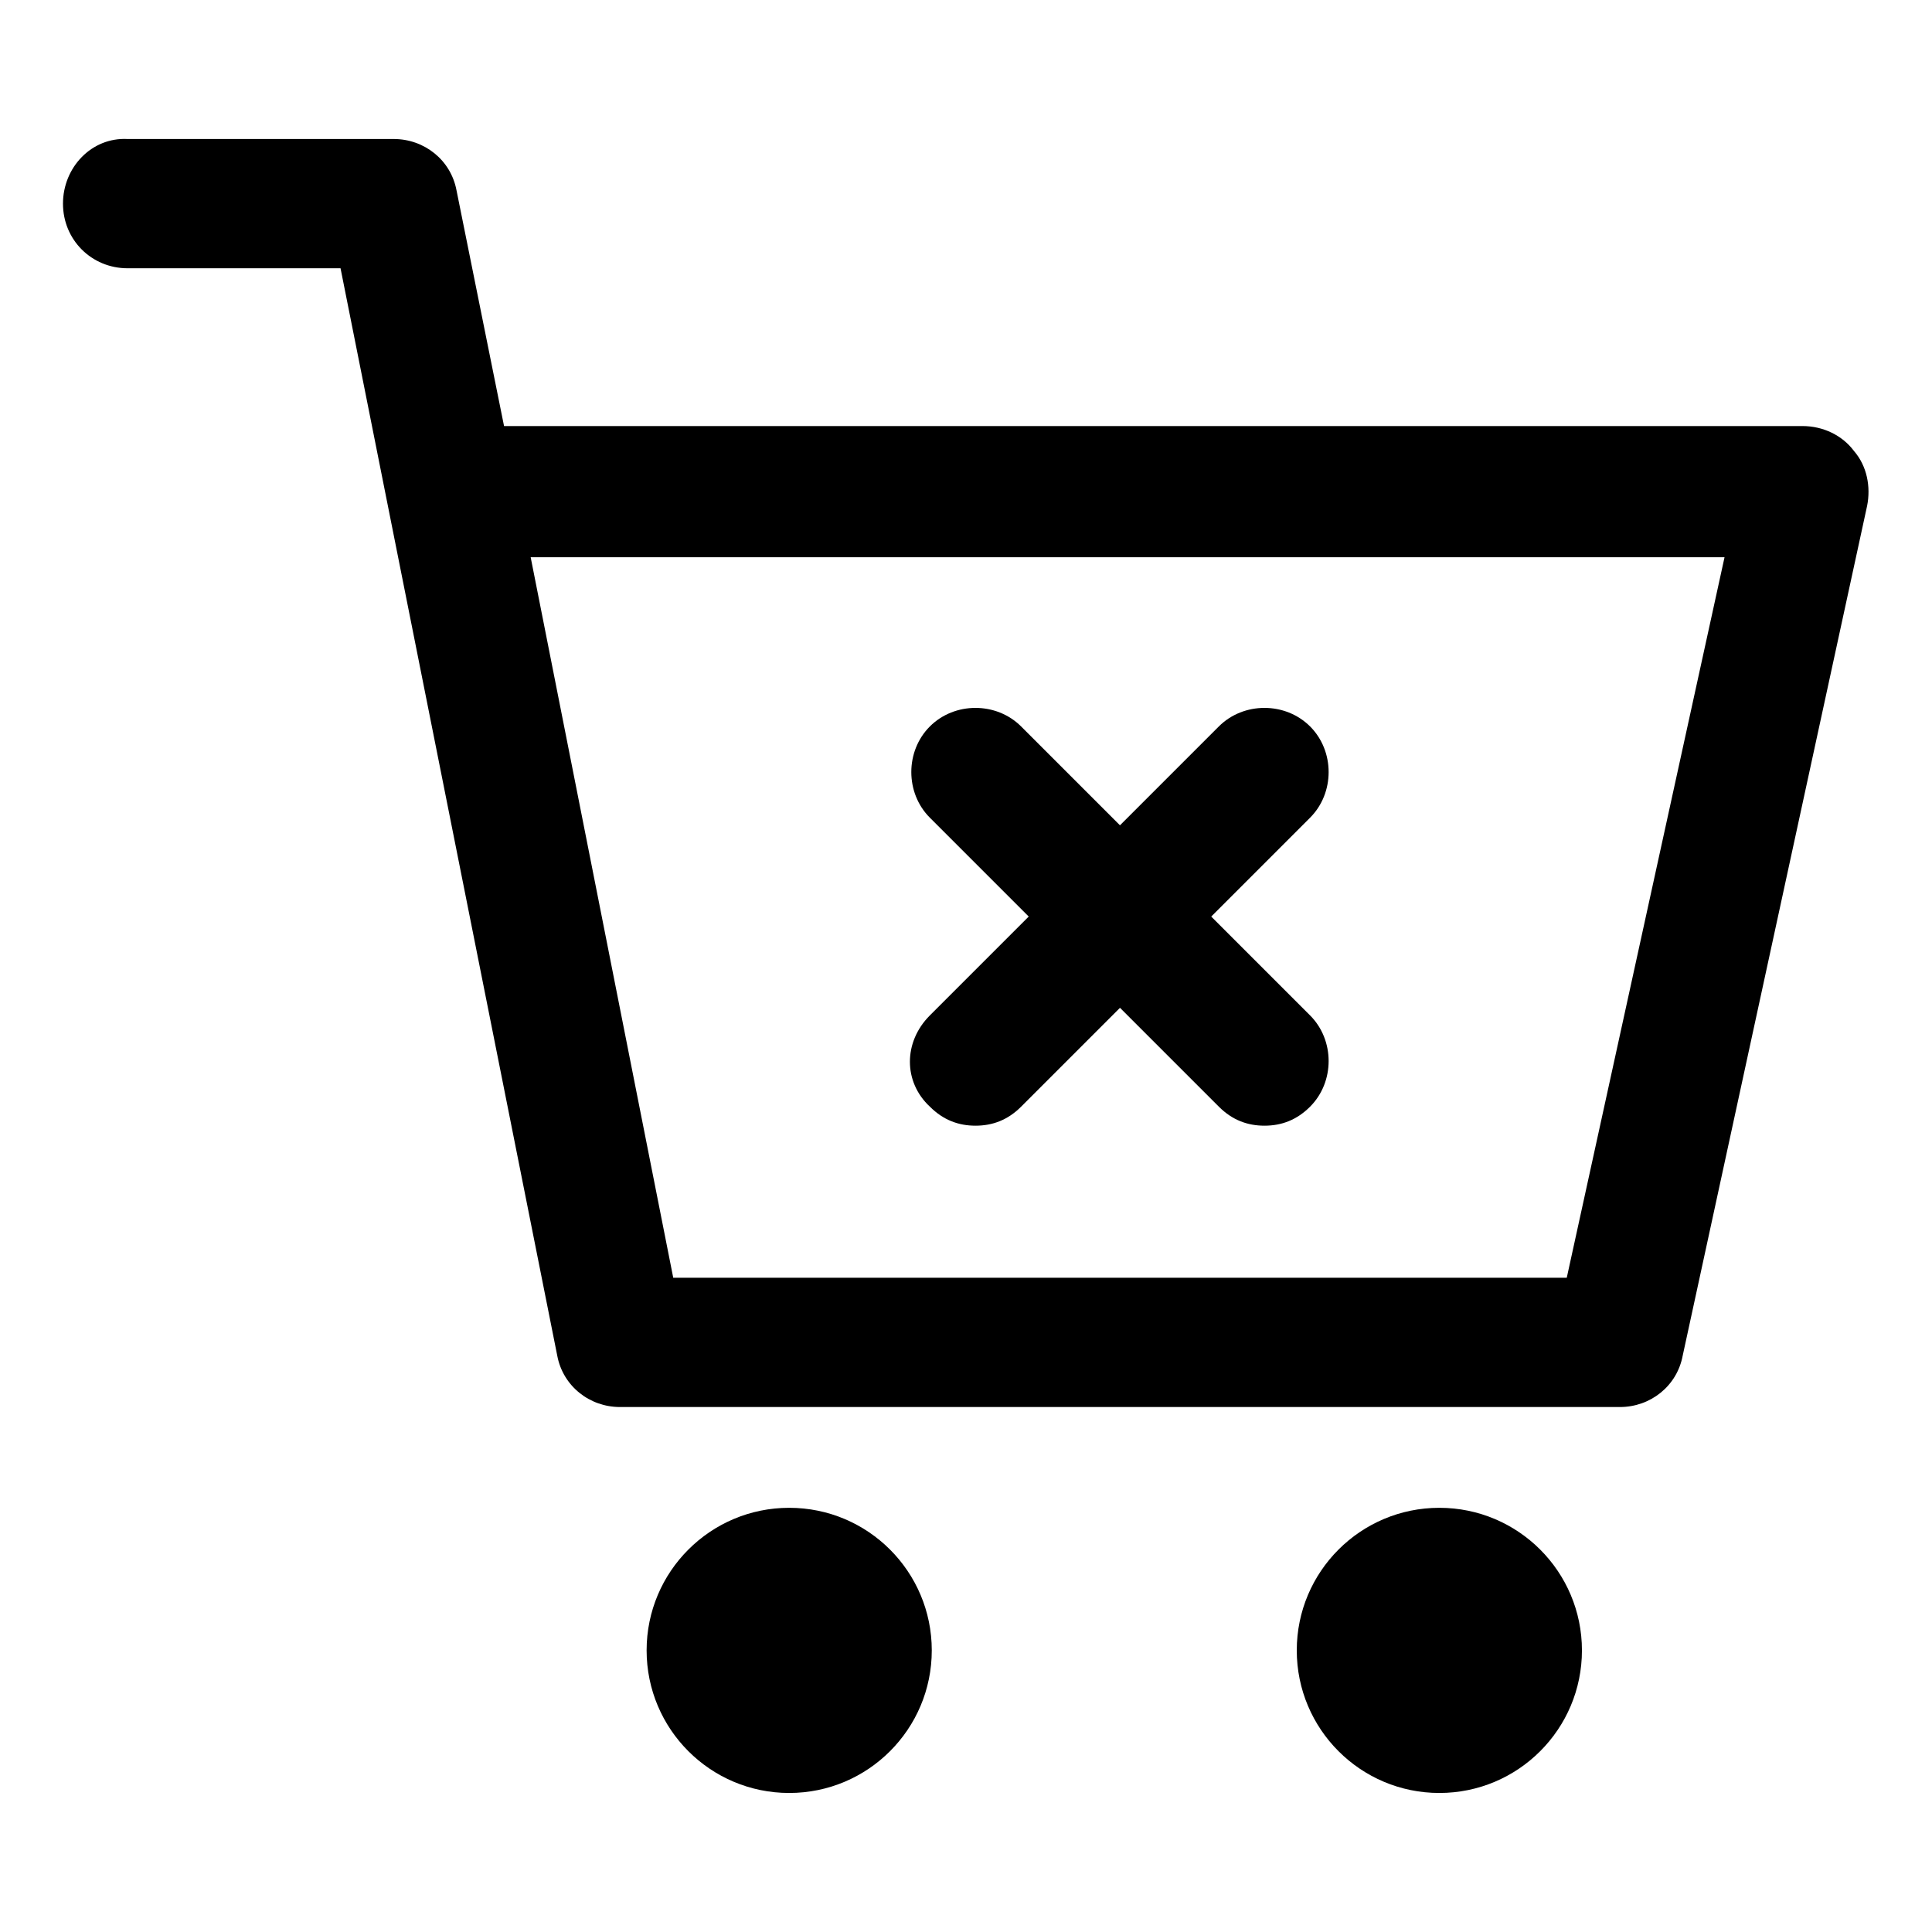
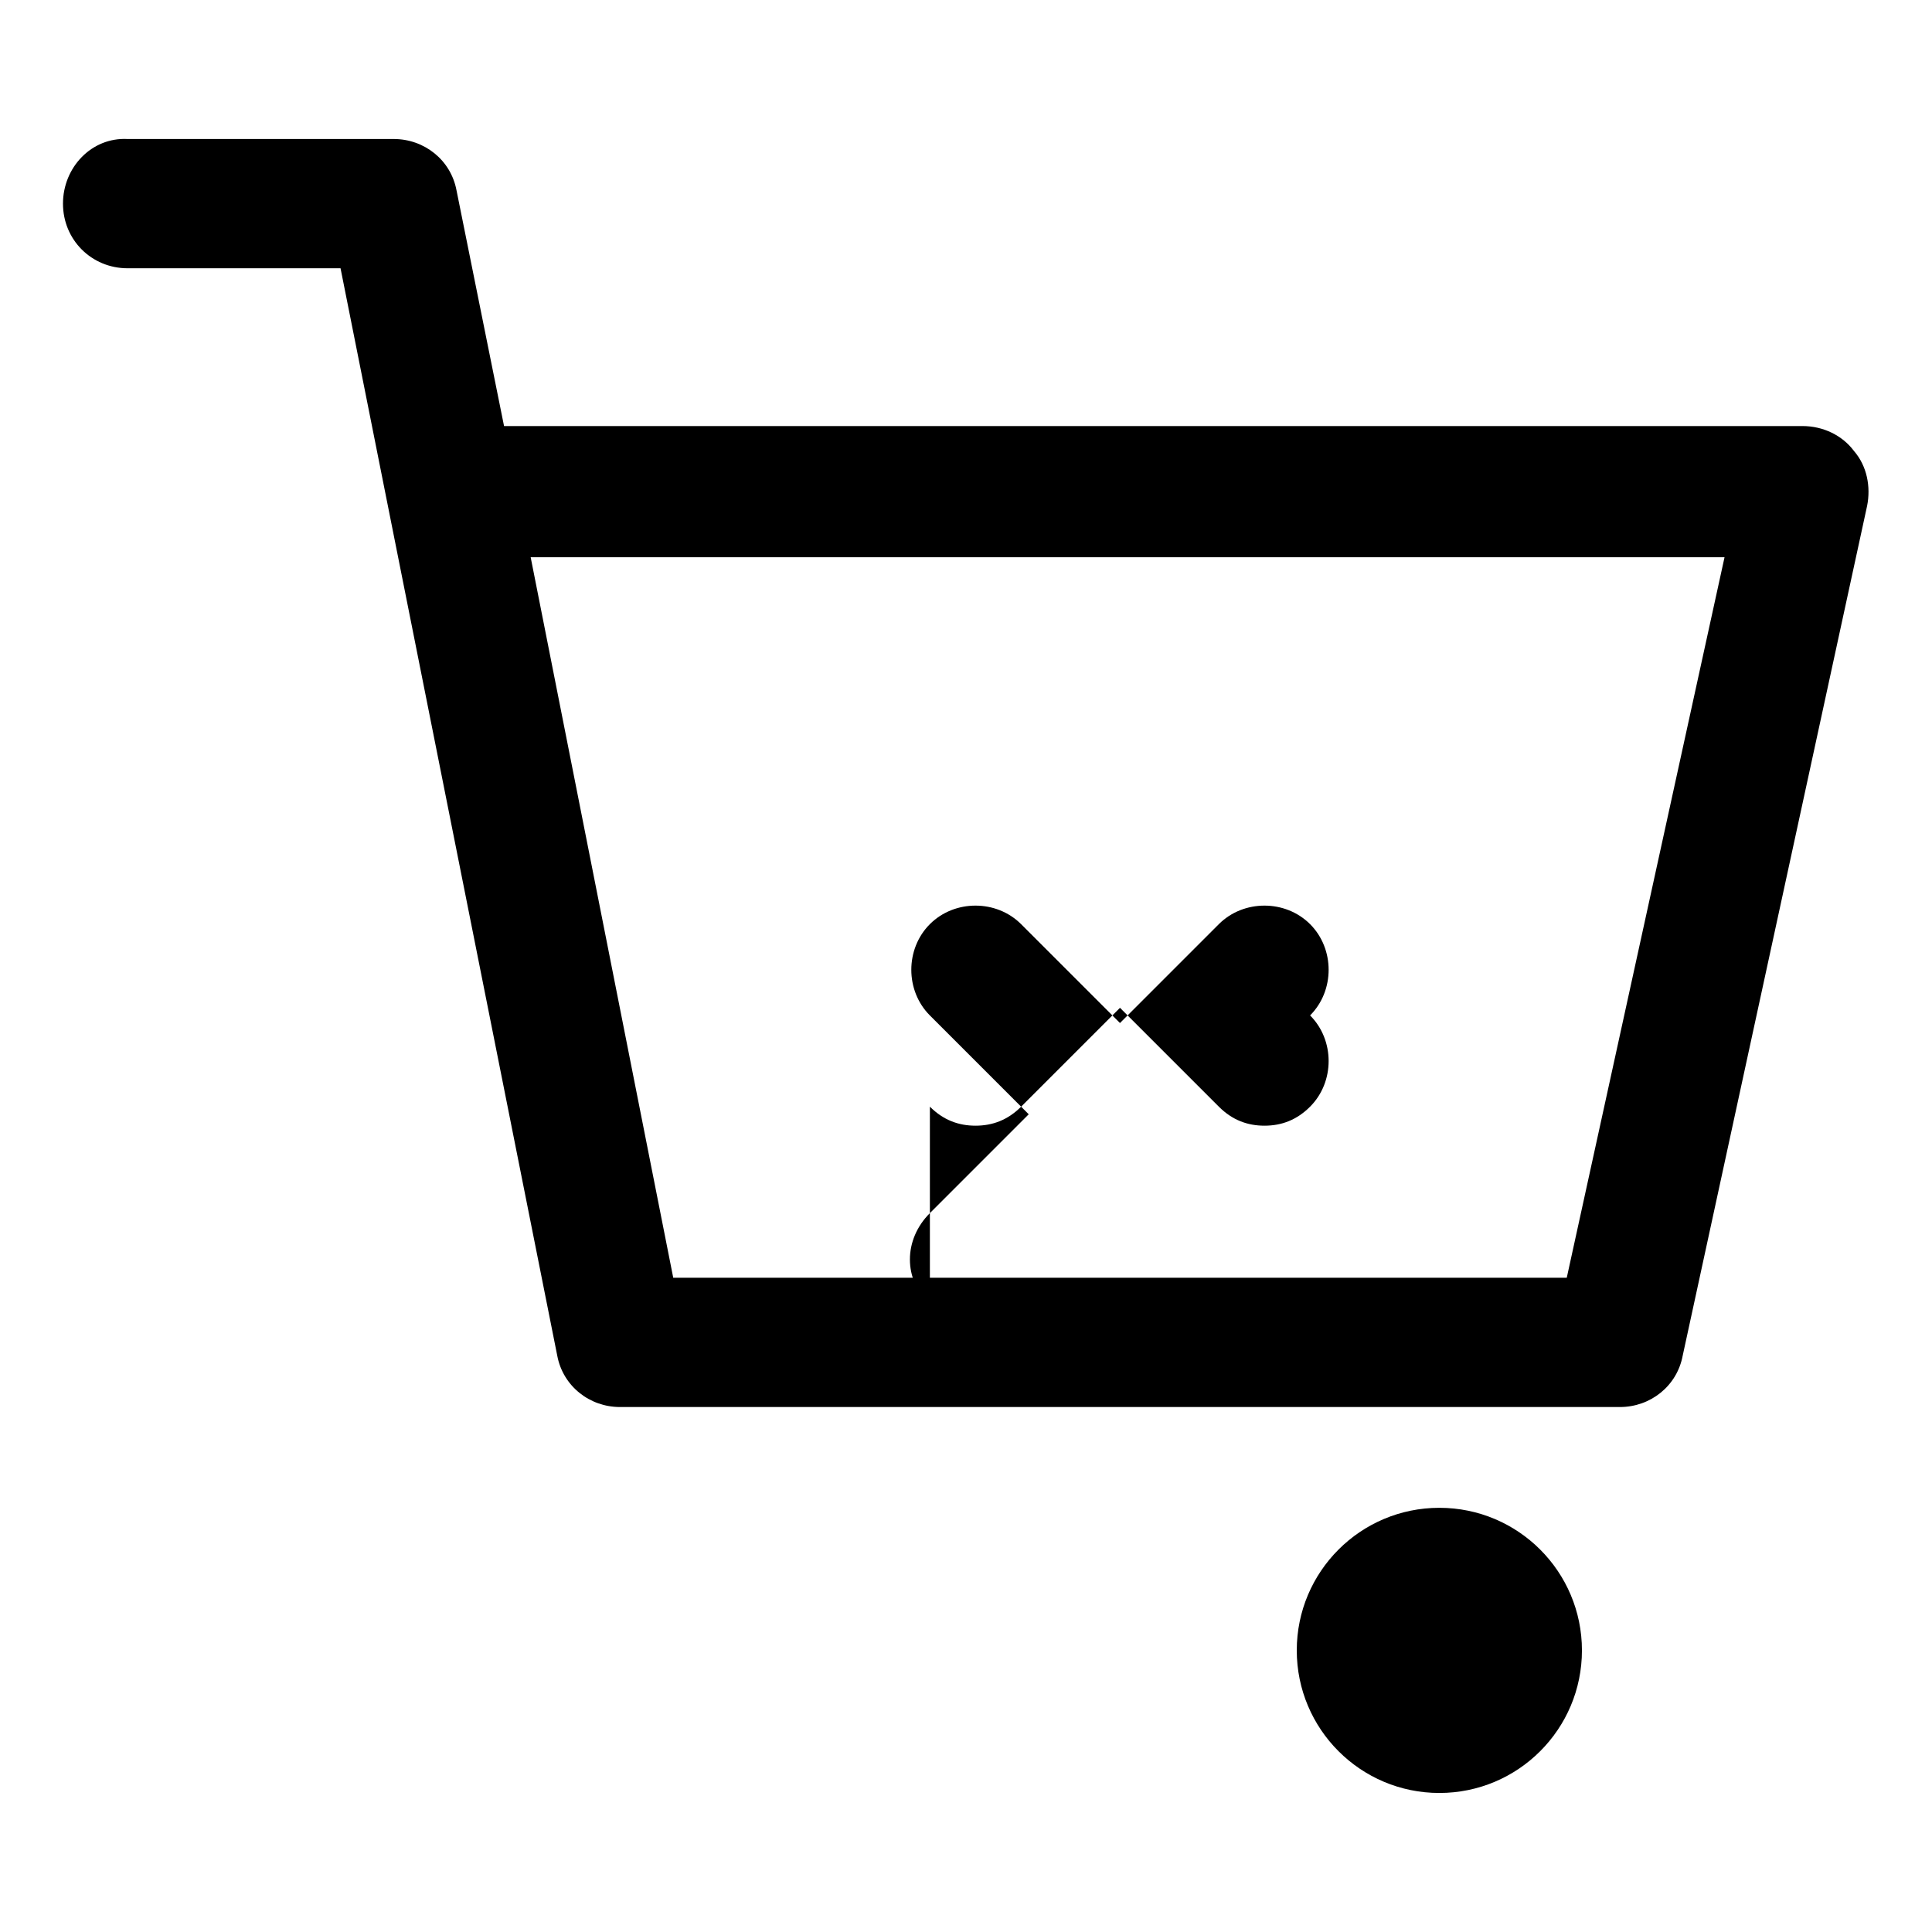
<svg xmlns="http://www.w3.org/2000/svg" fill="#000000" width="800px" height="800px" version="1.1" viewBox="144 144 512 512">
  <g>
    <path d="m635.28 263.46c-3.023-4.031-8.062-6.551-13.602-6.551l-344.1 0.004-12.598-62.473c-1.512-8.062-8.566-13.602-16.625-13.602h-70.535c-9.57-0.508-17.129 7.555-17.129 17.129 0 9.574 7.559 17.129 17.129 17.129h56.426l57.434 288.18c1.512 8.062 8.566 13.602 16.625 13.602h265c8.062 0 15.113-5.543 16.625-13.602l48.871-225.2c1.012-5.039 0.004-10.582-3.523-14.613zm-76.074 219.16h-236.79l-37.785-190.95h316.39z" />
-     <path d="m390.93 581.37c0 20.867-16.918 37.785-37.785 37.785-20.867 0-37.785-16.918-37.785-37.785 0-20.871 16.918-37.785 37.785-37.785 20.867 0 37.785 16.914 37.785 37.785" />
    <path d="m563.23 581.37c0 20.867-16.918 37.785-37.789 37.785-20.867 0-37.785-16.918-37.785-37.785 0-20.871 16.918-37.785 37.785-37.785 20.871 0 37.789 16.914 37.789 37.785" />
-     <path d="m390.43 437.28c3.527 3.527 7.559 5.039 12.09 5.039 4.535 0 8.566-1.512 12.09-5.039l26.199-26.199 26.199 26.199c3.527 3.527 7.559 5.039 12.09 5.039 4.535 0 8.566-1.512 12.09-5.039 6.551-6.551 6.551-17.633 0-24.184l-26.199-26.199 26.199-26.199c6.551-6.551 6.551-17.633 0-24.184-6.551-6.551-17.633-6.551-24.184 0l-26.199 26.199-26.199-26.199c-6.551-6.551-17.633-6.551-24.184 0s-6.551 17.633 0 24.184l26.199 26.199-26.199 26.199c-7.047 7.055-7.047 17.633 0.008 24.184z" />
+     <path d="m390.43 437.28c3.527 3.527 7.559 5.039 12.09 5.039 4.535 0 8.566-1.512 12.09-5.039l26.199-26.199 26.199 26.199c3.527 3.527 7.559 5.039 12.09 5.039 4.535 0 8.566-1.512 12.09-5.039 6.551-6.551 6.551-17.633 0-24.184c6.551-6.551 6.551-17.633 0-24.184-6.551-6.551-17.633-6.551-24.184 0l-26.199 26.199-26.199-26.199c-6.551-6.551-17.633-6.551-24.184 0s-6.551 17.633 0 24.184l26.199 26.199-26.199 26.199c-7.047 7.055-7.047 17.633 0.008 24.184z" />
  </g>
</svg>